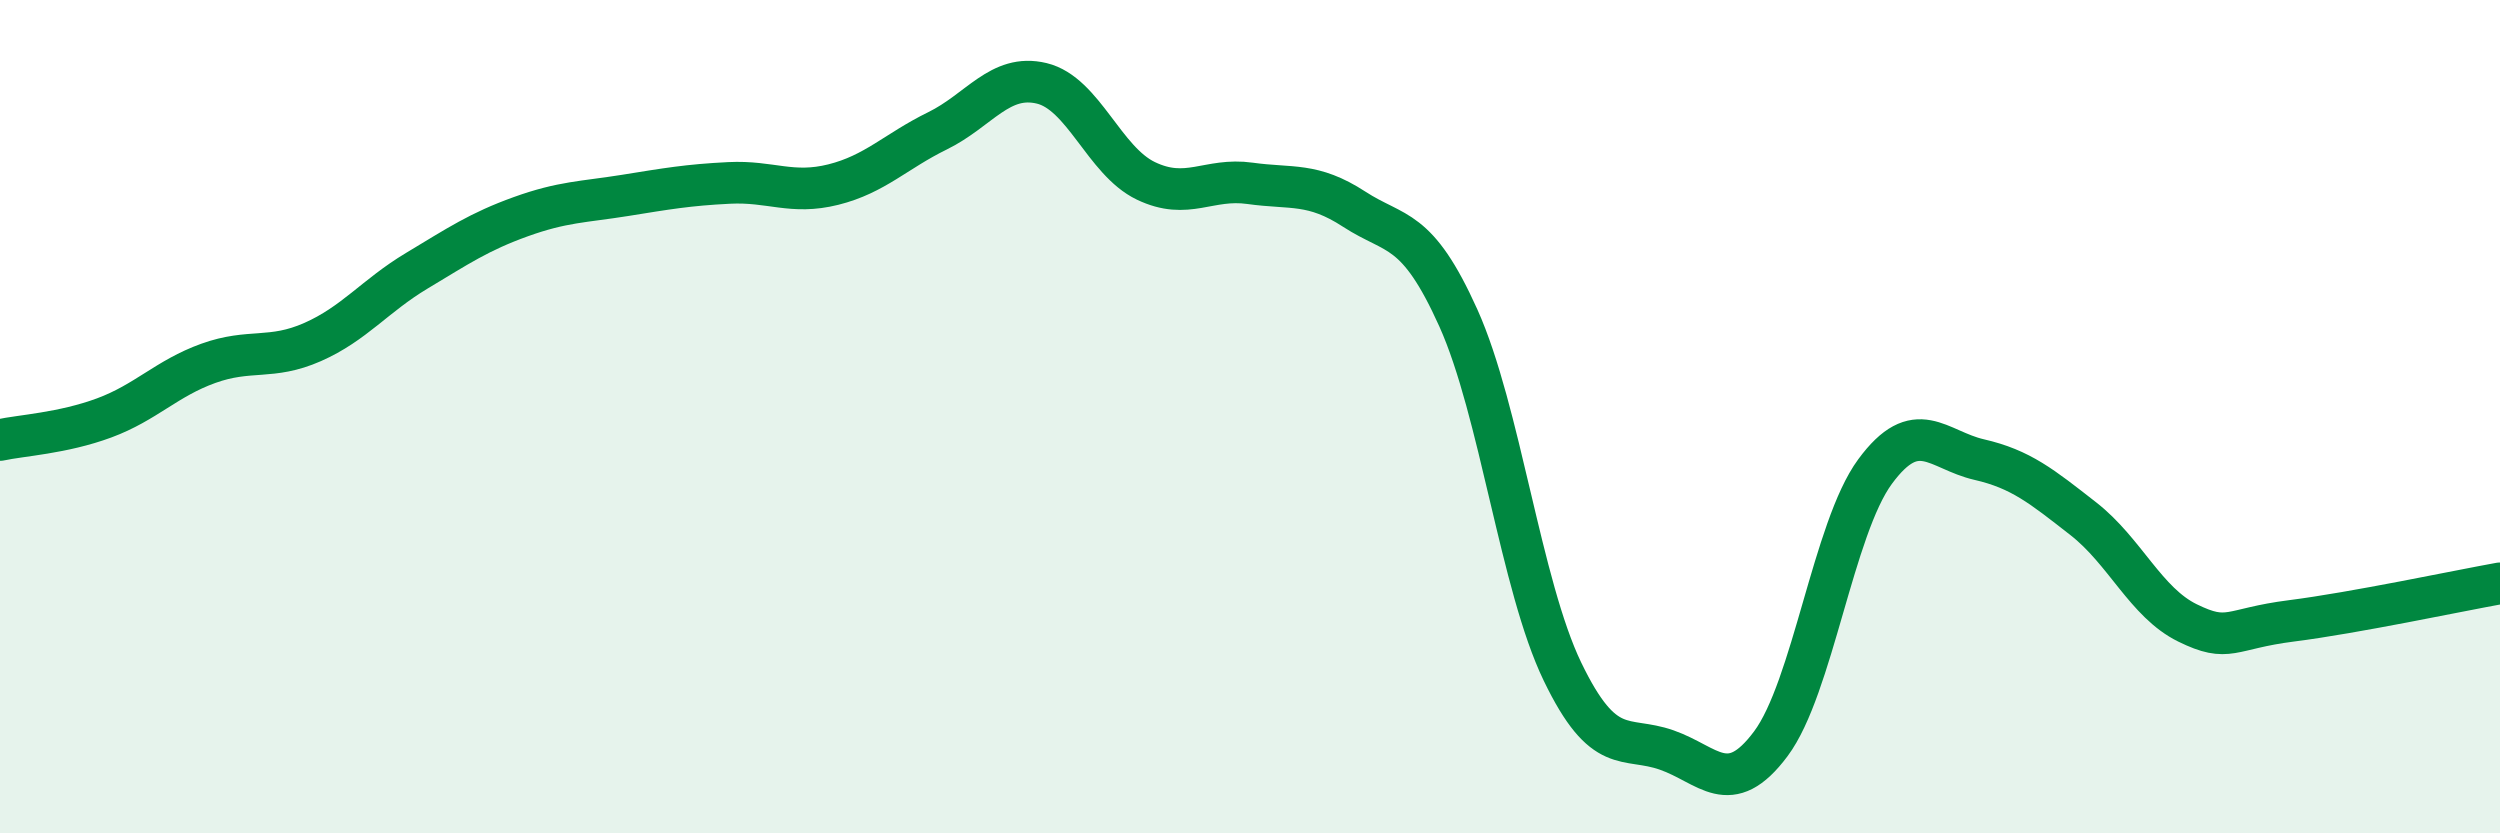
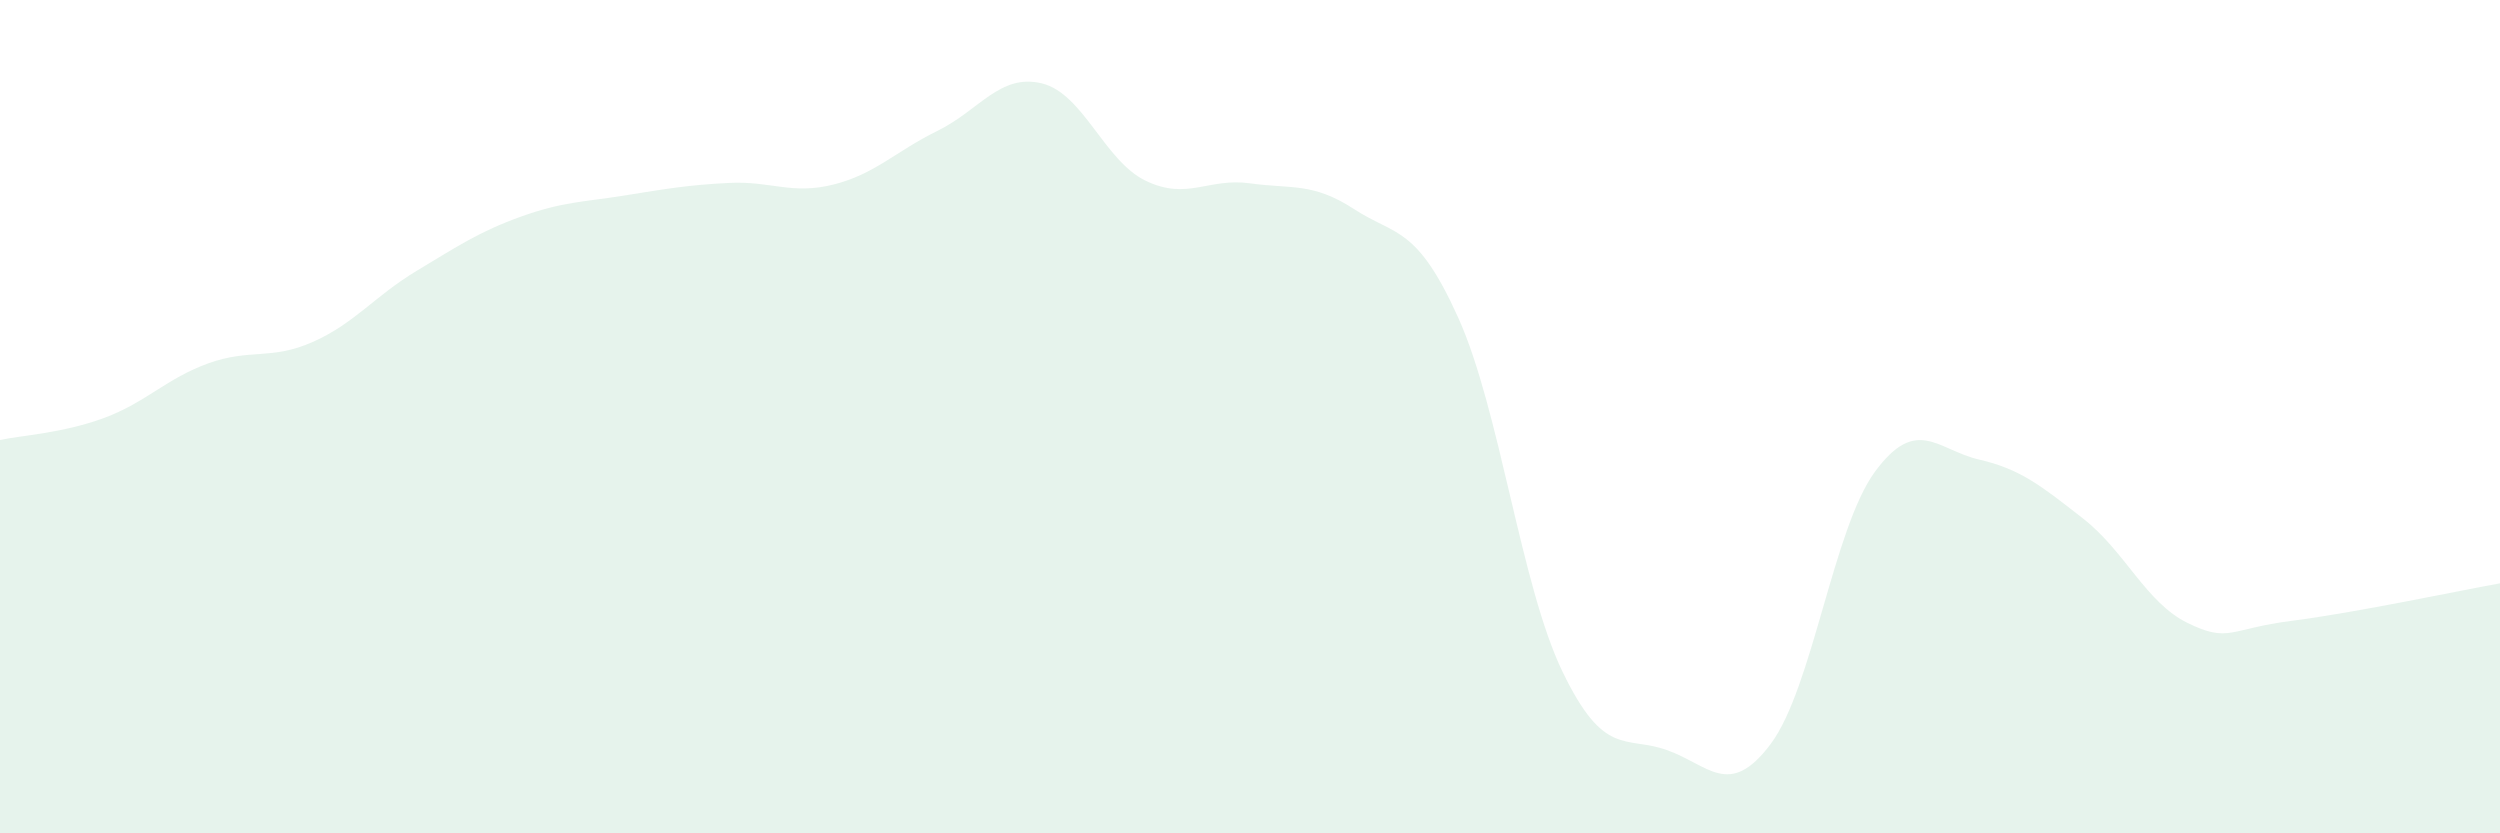
<svg xmlns="http://www.w3.org/2000/svg" width="60" height="20" viewBox="0 0 60 20">
  <path d="M 0,10.56 C 0.5,10.45 1.5,10.4 2.5,10.03 C 3.5,9.66 4,9.08 5,8.72 C 6,8.36 6.5,8.65 7.5,8.21 C 8.5,7.77 9,7.1 10,6.5 C 11,5.9 11.5,5.56 12.5,5.2 C 13.5,4.84 14,4.85 15,4.69 C 16,4.53 16.5,4.44 17.5,4.39 C 18.5,4.34 19,4.68 20,4.43 C 21,4.18 21.5,3.63 22.5,3.14 C 23.5,2.65 24,1.76 25,2 C 26,2.24 26.5,3.86 27.5,4.34 C 28.5,4.82 29,4.26 30,4.4 C 31,4.54 31.5,4.37 32.5,5.02 C 33.5,5.67 34,5.41 35,7.63 C 36,9.85 36.5,14.05 37.5,16.12 C 38.5,18.19 39,17.65 40,18 C 41,18.35 41.5,19.19 42.5,17.85 C 43.5,16.51 44,12.68 45,11.32 C 46,9.96 46.5,10.8 47.5,11.03 C 48.5,11.26 49,11.67 50,12.45 C 51,13.23 51.5,14.46 52.5,14.95 C 53.5,15.44 53.5,15.09 55,14.9 C 56.5,14.71 59,14.18 60,14L60 20L0 20Z" fill="#008740" opacity="0.1" stroke-linecap="round" stroke-linejoin="round" />
-   <path d="M 0,10.56 C 0.5,10.45 1.5,10.4 2.5,10.03 C 3.5,9.66 4,9.08 5,8.72 C 6,8.36 6.5,8.65 7.5,8.21 C 8.5,7.77 9,7.1 10,6.5 C 11,5.9 11.5,5.56 12.5,5.2 C 13.5,4.84 14,4.85 15,4.69 C 16,4.53 16.5,4.44 17.5,4.39 C 18.5,4.34 19,4.68 20,4.43 C 21,4.18 21.5,3.63 22.5,3.14 C 23.5,2.65 24,1.76 25,2 C 26,2.24 26.5,3.86 27.5,4.34 C 28.5,4.82 29,4.26 30,4.4 C 31,4.54 31.5,4.37 32.5,5.02 C 33.5,5.67 34,5.41 35,7.63 C 36,9.85 36.5,14.05 37.5,16.12 C 38.5,18.19 39,17.65 40,18 C 41,18.35 41.5,19.19 42.5,17.85 C 43.5,16.51 44,12.68 45,11.32 C 46,9.96 46.5,10.8 47.5,11.03 C 48.5,11.26 49,11.67 50,12.45 C 51,13.23 51.5,14.46 52.5,14.95 C 53.5,15.44 53.5,15.09 55,14.9 C 56.5,14.71 59,14.18 60,14" stroke="#008740" stroke-width="1" fill="none" stroke-linecap="round" stroke-linejoin="round" />
</svg>